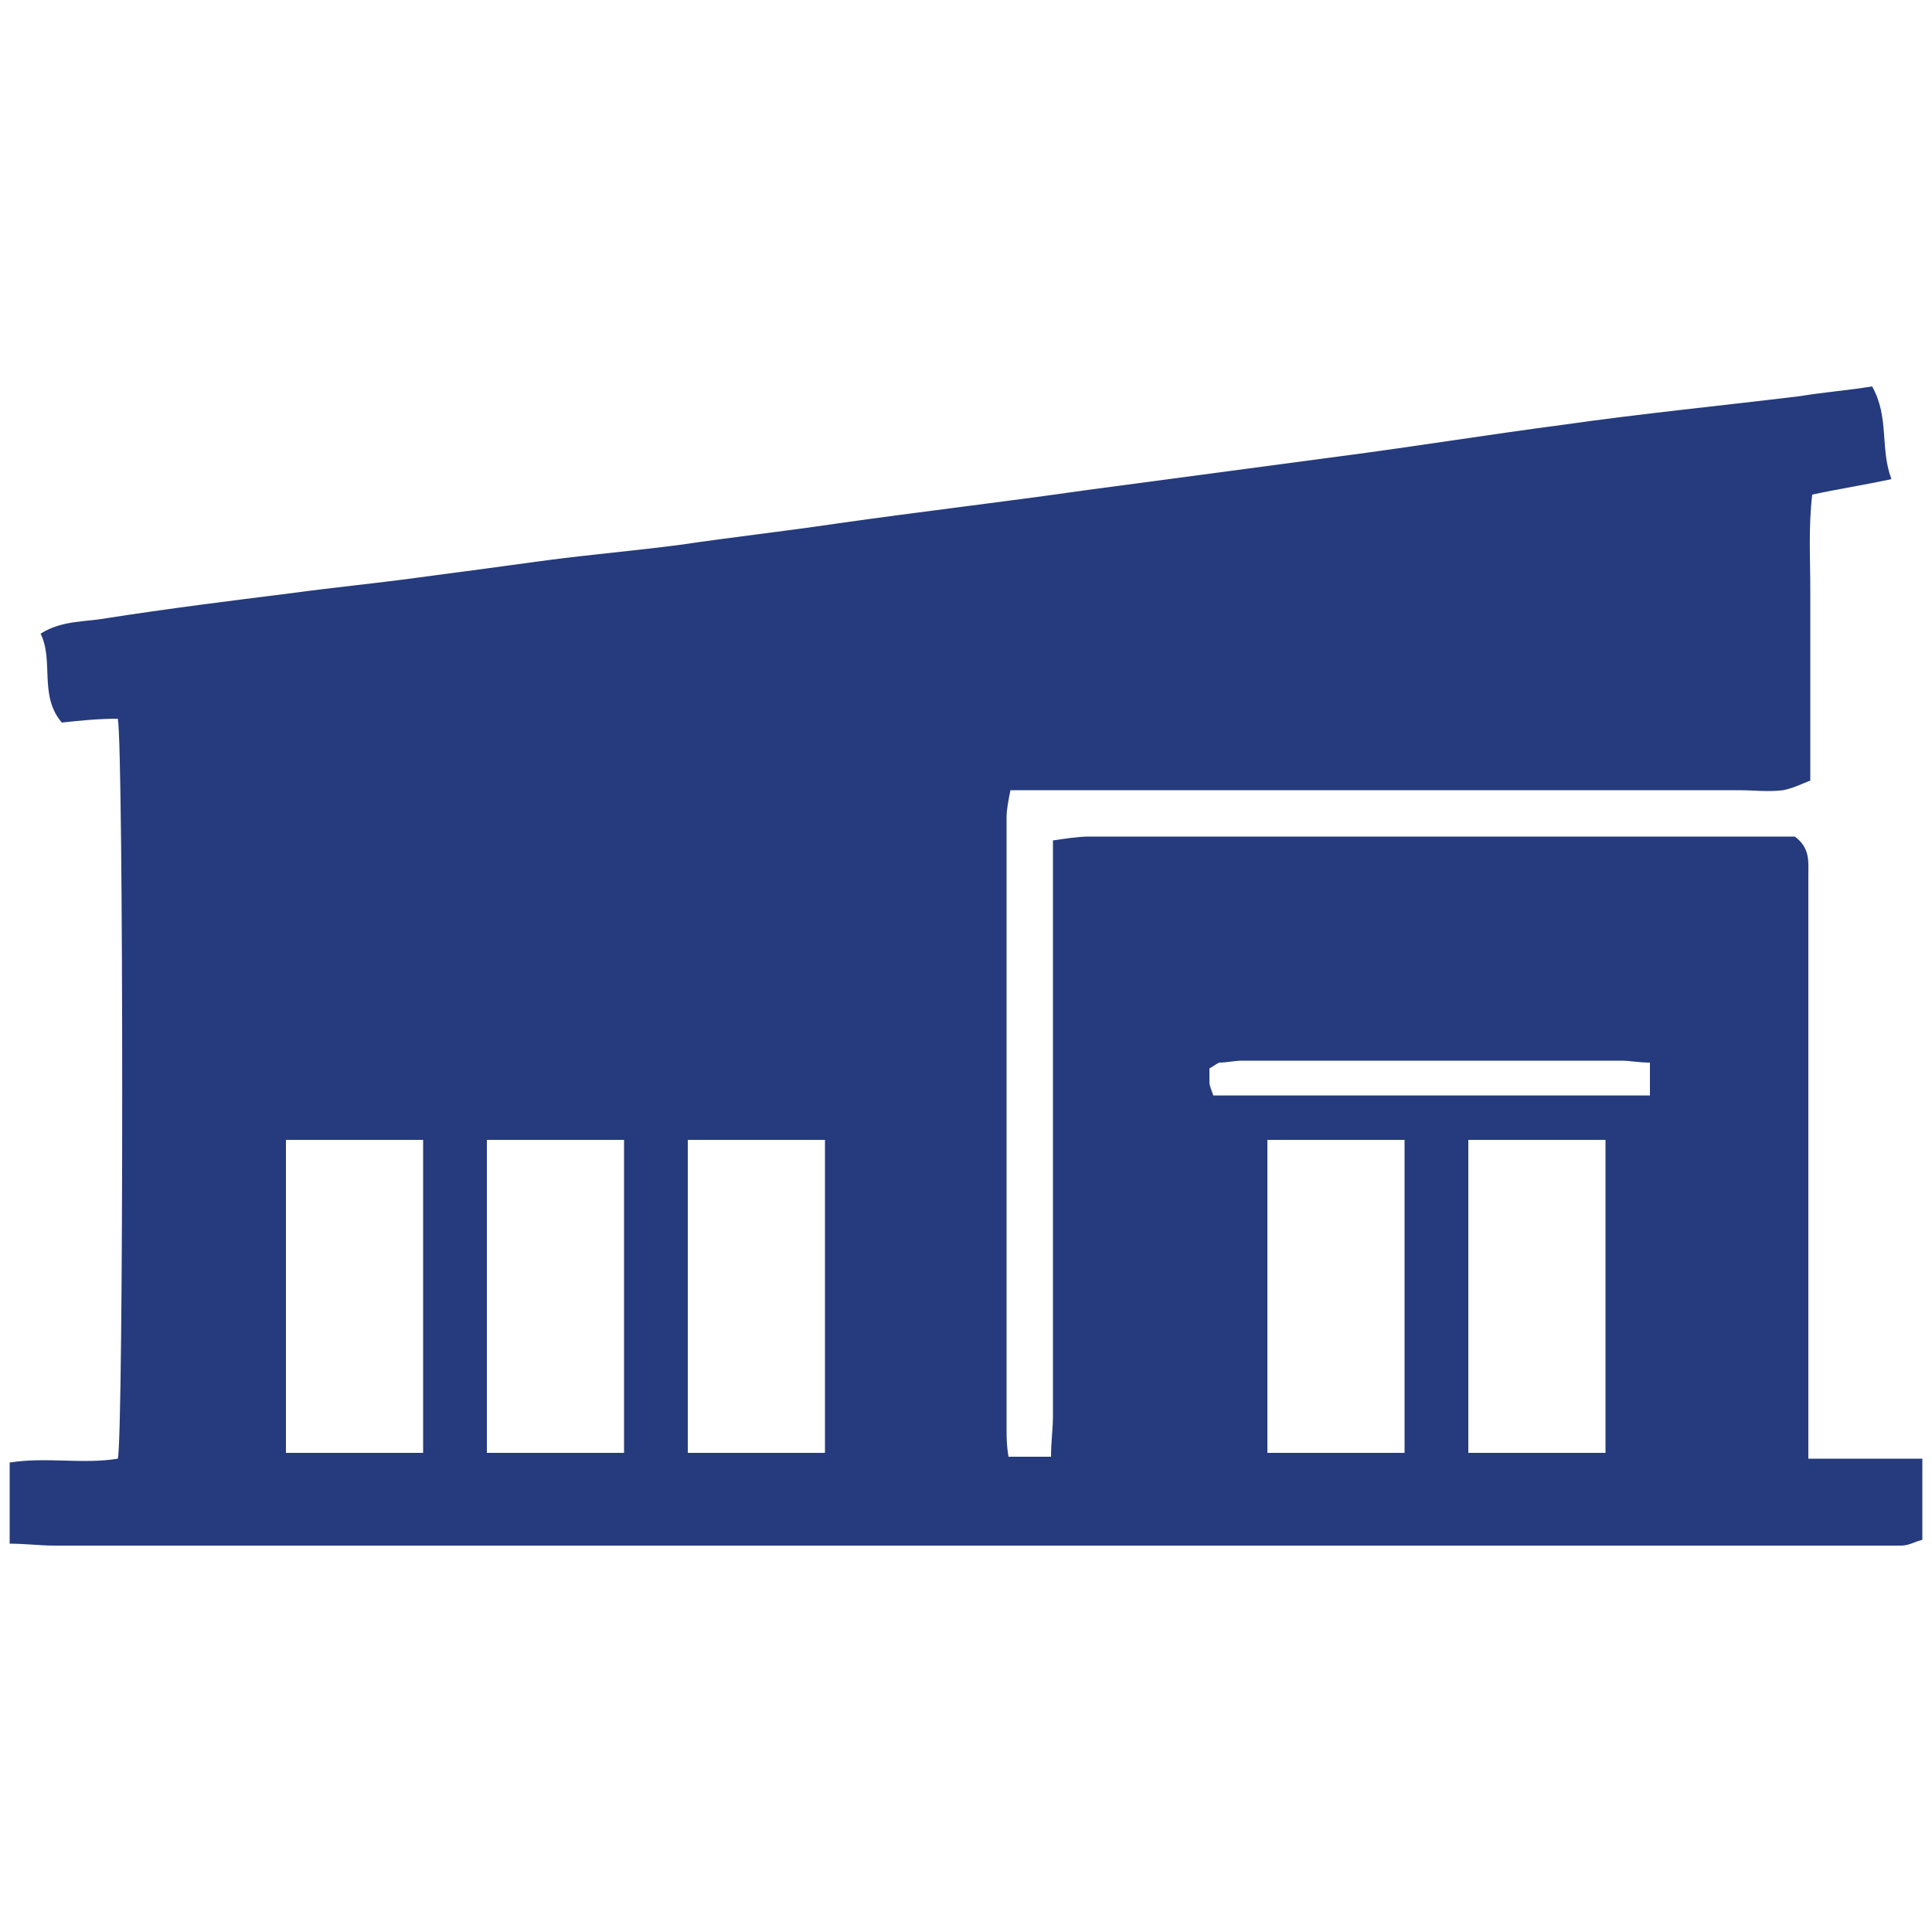
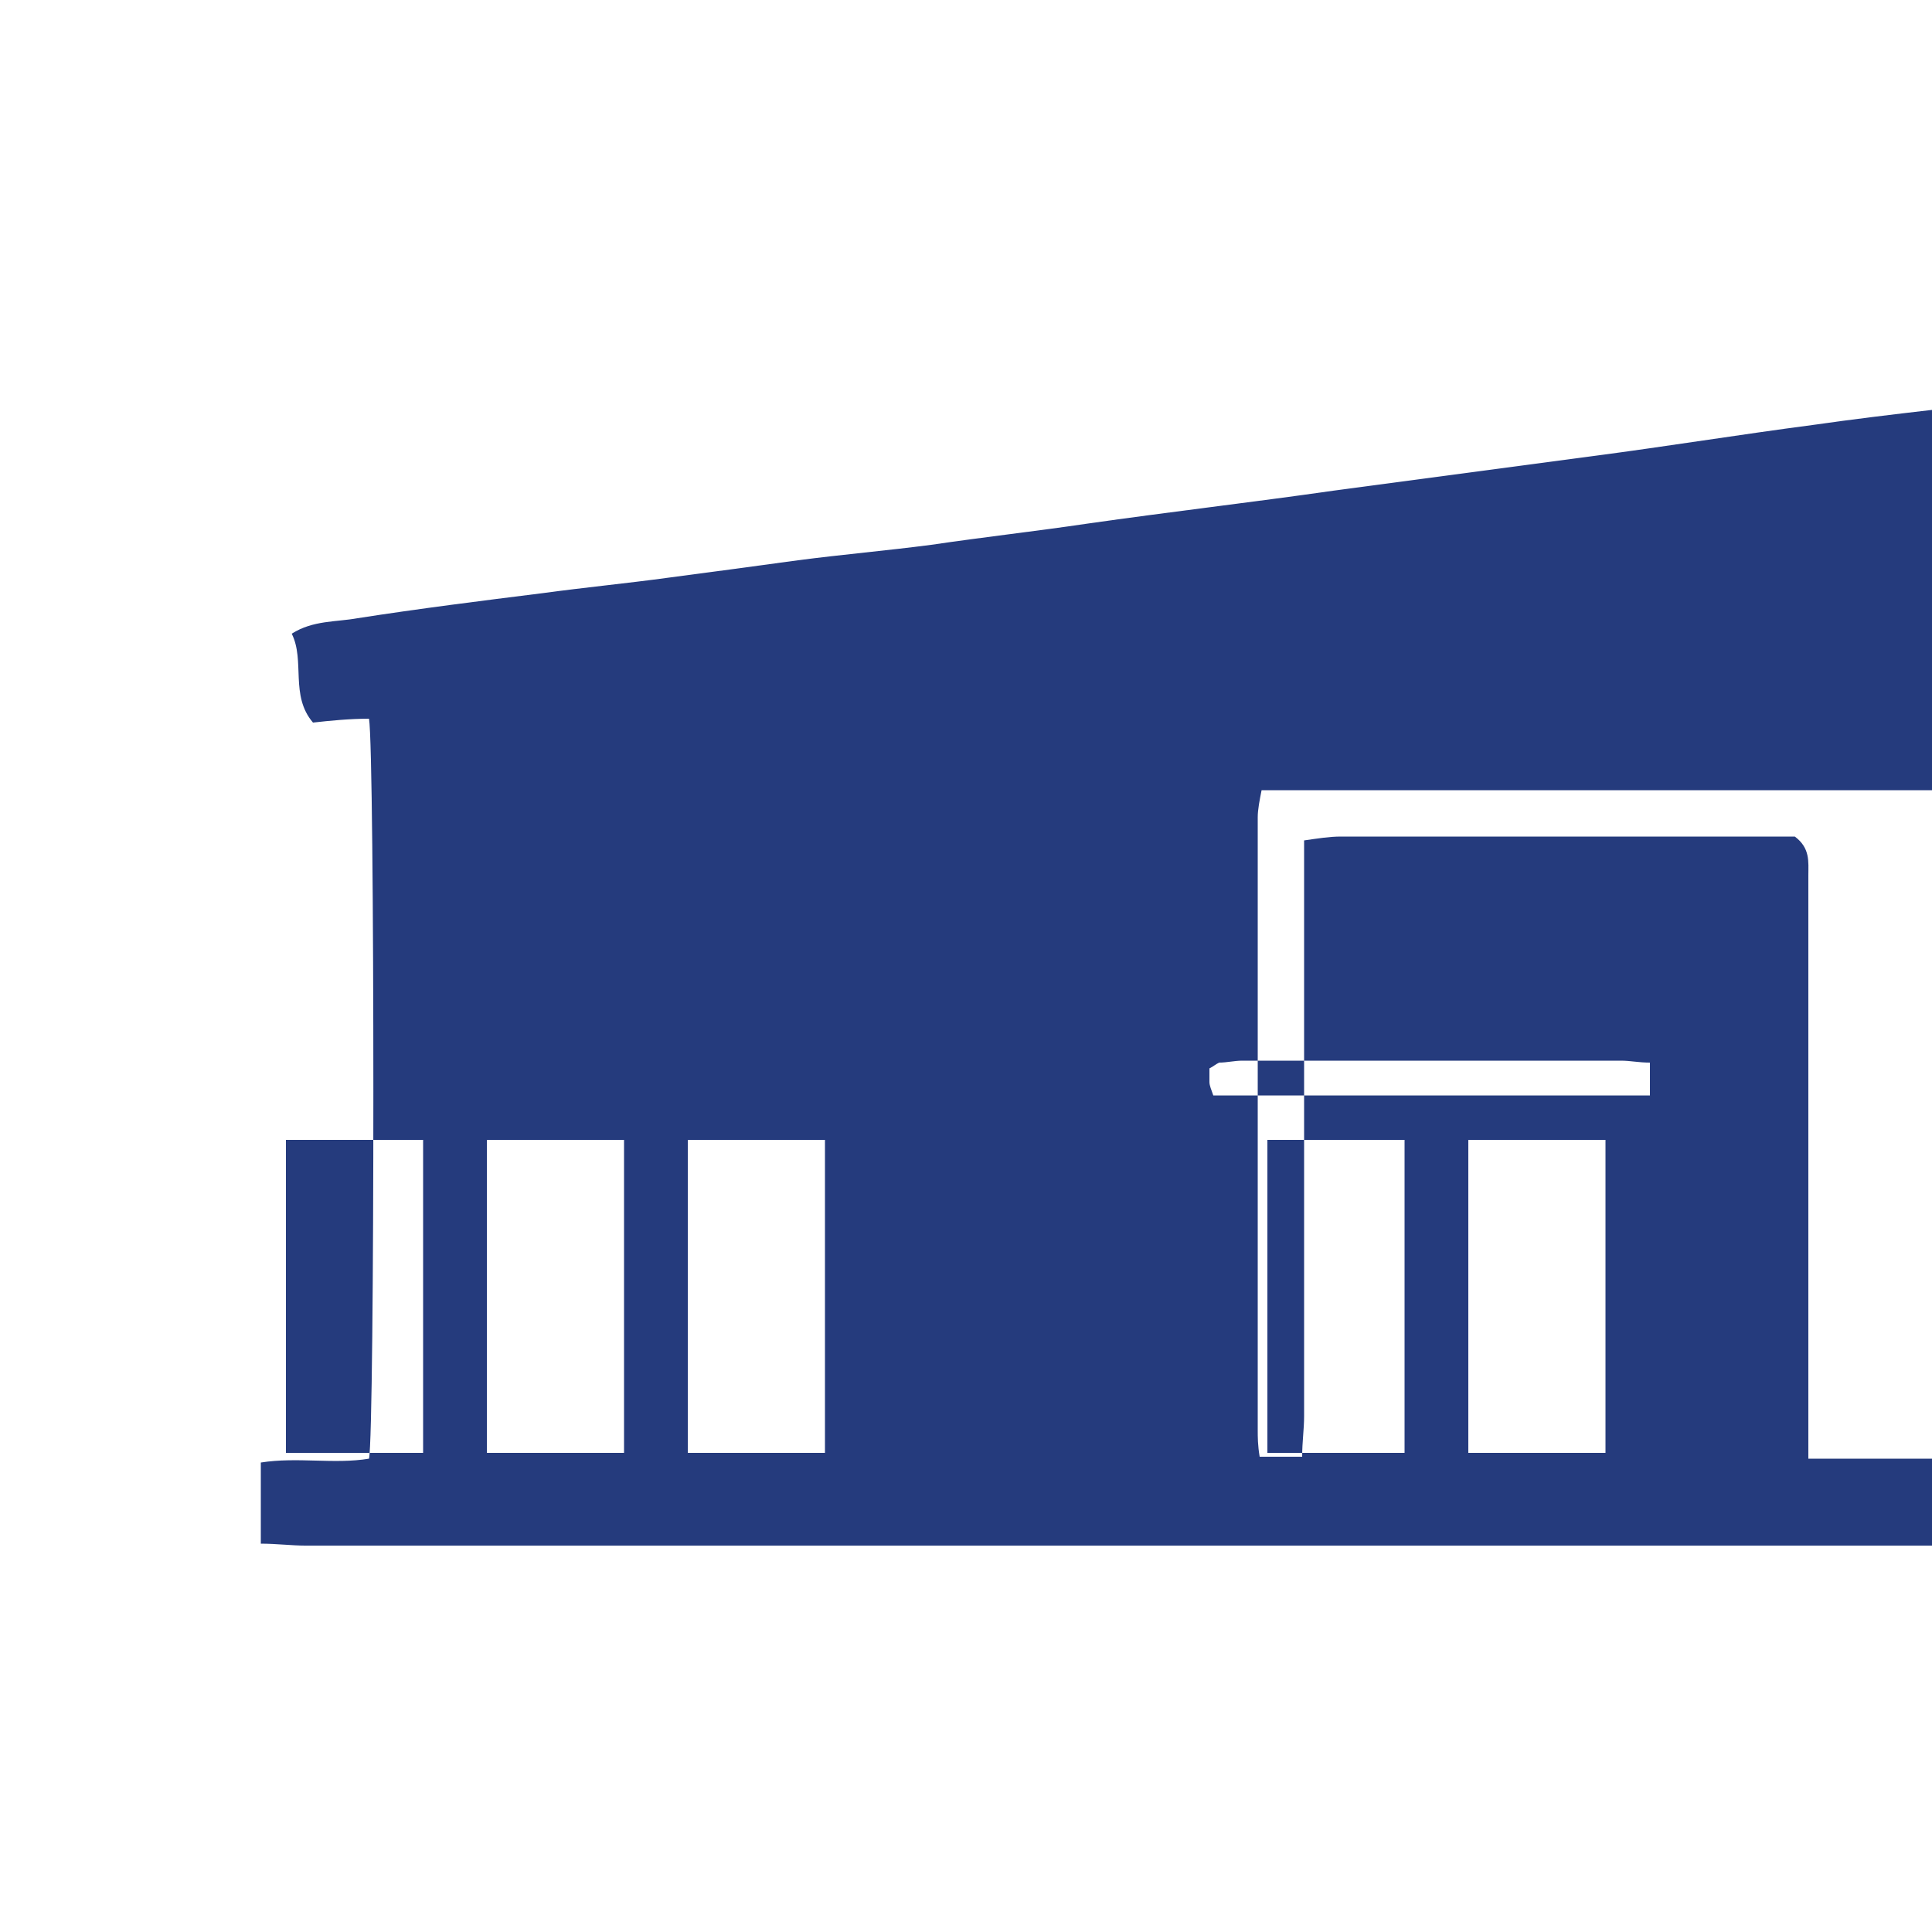
<svg xmlns="http://www.w3.org/2000/svg" version="1.1" id="Layer_1" x="0px" y="0px" viewBox="0 0 100 100" style="enable-background:new 0 0 100 100;" xml:space="preserve">
  <style type="text/css"> .st0{fill:#253B7D;} </style>
-   <path class="st0" d="M93.6,75.5c0-0.8,0-1.4,0-2.1c0-6.6,0-13.2,0-19.8c0-2.8,0-5.5,0-8.3c0-0.7,0.1-1.4-0.7-2c-0.4,0-1,0-1.6,0 c-7.3,0-14.6,0-21.9,0c-4.3,0-8.7,0-13,0c-0.6,0-1.2,0.1-1.9,0.2c0,0.8,0,1.4,0,2.1c0,9.2,0,18.5,0,27.7c0,0.7-0.1,1.3-0.1,2.1 c-0.8,0-1.4,0-2.2,0c-0.1-0.6-0.1-1-0.1-1.4c0-10.6,0-21.1,0-31.7c0-0.4,0.1-0.9,0.2-1.4c0.8,0,1.4,0,2,0c11.9,0,23.8,0,35.7,0 c0.8,0,1.5,0.1,2.3,0c0.5-0.1,0.9-0.3,1.4-0.5c0-1.8,0-3.4,0-5c0-1.6,0-3.2,0-4.9c0-1.6-0.1-3.2,0.1-4.9c1.4-0.3,2.7-0.5,4.1-0.8 c-0.6-1.6-0.1-3.2-1-4.8c-1.2,0.2-2.5,0.3-3.7,0.5c-4.1,0.5-8.2,0.9-12.4,1.5c-3.8,0.5-7.5,1.1-11.3,1.6c-4.5,0.6-9,1.2-13.5,1.8 c-4.2,0.6-8.5,1.1-12.7,1.7c-2.7,0.4-5.4,0.7-8.1,1.1c-2.3,0.3-4.6,0.5-6.9,0.8c-2.2,0.3-4.4,0.6-6.7,0.9c-2.2,0.3-4.3,0.5-6.5,0.8 c-3.2,0.4-6.4,0.8-9.6,1.3c-1.1,0.2-2.3,0.1-3.4,0.8c0.7,1.4-0.1,3.2,1.1,4.6c0.9-0.1,1.9-0.2,2.9-0.2c0.3,1.8,0.3,36.9,0,38.3 c-1.8,0.3-3.7-0.1-5.6,0.2c0,1.5,0,2.8,0,4.2c0.8,0,1.6,0.1,2.3,0.1c31.5,0,62.9,0,94.4,0c0.4,0,0.8,0,1.2,0c0.4,0,0.7-0.2,1.1-0.3 c0-1.4,0-2.7,0-4.2C97.5,75.5,95.7,75.5,93.6,75.5z M21.9,75.2h-7.1V59h7.1V75.2z M32.3,75.2h-7.1V59h7.1V75.2z M42.7,75.2h-7.1V59 h7.1V75.2z M72.7,75.2h-7.1V59h7.1V75.2z M83.1,75.2H76V59h7.1V75.2z M85.4,56.7c-7.6,0-15.1,0-22.6,0c-0.1-0.3-0.2-0.5-0.2-0.7 c0-0.2,0-0.5,0-0.7c0.2-0.1,0.3-0.2,0.5-0.3c0.4,0,0.8-0.1,1.2-0.1c6.5,0,13,0,19.6,0c0.5,0,0.9,0.1,1.5,0.1 C85.4,55.8,85.4,56.2,85.4,56.7z" />
+   <path class="st0" d="M93.6,75.5c0-0.8,0-1.4,0-2.1c0-6.6,0-13.2,0-19.8c0-2.8,0-5.5,0-8.3c0-0.7,0.1-1.4-0.7-2c-0.4,0-1,0-1.6,0 c-7.3,0-14.6,0-21.9,0c-0.6,0-1.2,0.1-1.9,0.2c0,0.8,0,1.4,0,2.1c0,9.2,0,18.5,0,27.7c0,0.7-0.1,1.3-0.1,2.1 c-0.8,0-1.4,0-2.2,0c-0.1-0.6-0.1-1-0.1-1.4c0-10.6,0-21.1,0-31.7c0-0.4,0.1-0.9,0.2-1.4c0.8,0,1.4,0,2,0c11.9,0,23.8,0,35.7,0 c0.8,0,1.5,0.1,2.3,0c0.5-0.1,0.9-0.3,1.4-0.5c0-1.8,0-3.4,0-5c0-1.6,0-3.2,0-4.9c0-1.6-0.1-3.2,0.1-4.9c1.4-0.3,2.7-0.5,4.1-0.8 c-0.6-1.6-0.1-3.2-1-4.8c-1.2,0.2-2.5,0.3-3.7,0.5c-4.1,0.5-8.2,0.9-12.4,1.5c-3.8,0.5-7.5,1.1-11.3,1.6c-4.5,0.6-9,1.2-13.5,1.8 c-4.2,0.6-8.5,1.1-12.7,1.7c-2.7,0.4-5.4,0.7-8.1,1.1c-2.3,0.3-4.6,0.5-6.9,0.8c-2.2,0.3-4.4,0.6-6.7,0.9c-2.2,0.3-4.3,0.5-6.5,0.8 c-3.2,0.4-6.4,0.8-9.6,1.3c-1.1,0.2-2.3,0.1-3.4,0.8c0.7,1.4-0.1,3.2,1.1,4.6c0.9-0.1,1.9-0.2,2.9-0.2c0.3,1.8,0.3,36.9,0,38.3 c-1.8,0.3-3.7-0.1-5.6,0.2c0,1.5,0,2.8,0,4.2c0.8,0,1.6,0.1,2.3,0.1c31.5,0,62.9,0,94.4,0c0.4,0,0.8,0,1.2,0c0.4,0,0.7-0.2,1.1-0.3 c0-1.4,0-2.7,0-4.2C97.5,75.5,95.7,75.5,93.6,75.5z M21.9,75.2h-7.1V59h7.1V75.2z M32.3,75.2h-7.1V59h7.1V75.2z M42.7,75.2h-7.1V59 h7.1V75.2z M72.7,75.2h-7.1V59h7.1V75.2z M83.1,75.2H76V59h7.1V75.2z M85.4,56.7c-7.6,0-15.1,0-22.6,0c-0.1-0.3-0.2-0.5-0.2-0.7 c0-0.2,0-0.5,0-0.7c0.2-0.1,0.3-0.2,0.5-0.3c0.4,0,0.8-0.1,1.2-0.1c6.5,0,13,0,19.6,0c0.5,0,0.9,0.1,1.5,0.1 C85.4,55.8,85.4,56.2,85.4,56.7z" />
</svg>